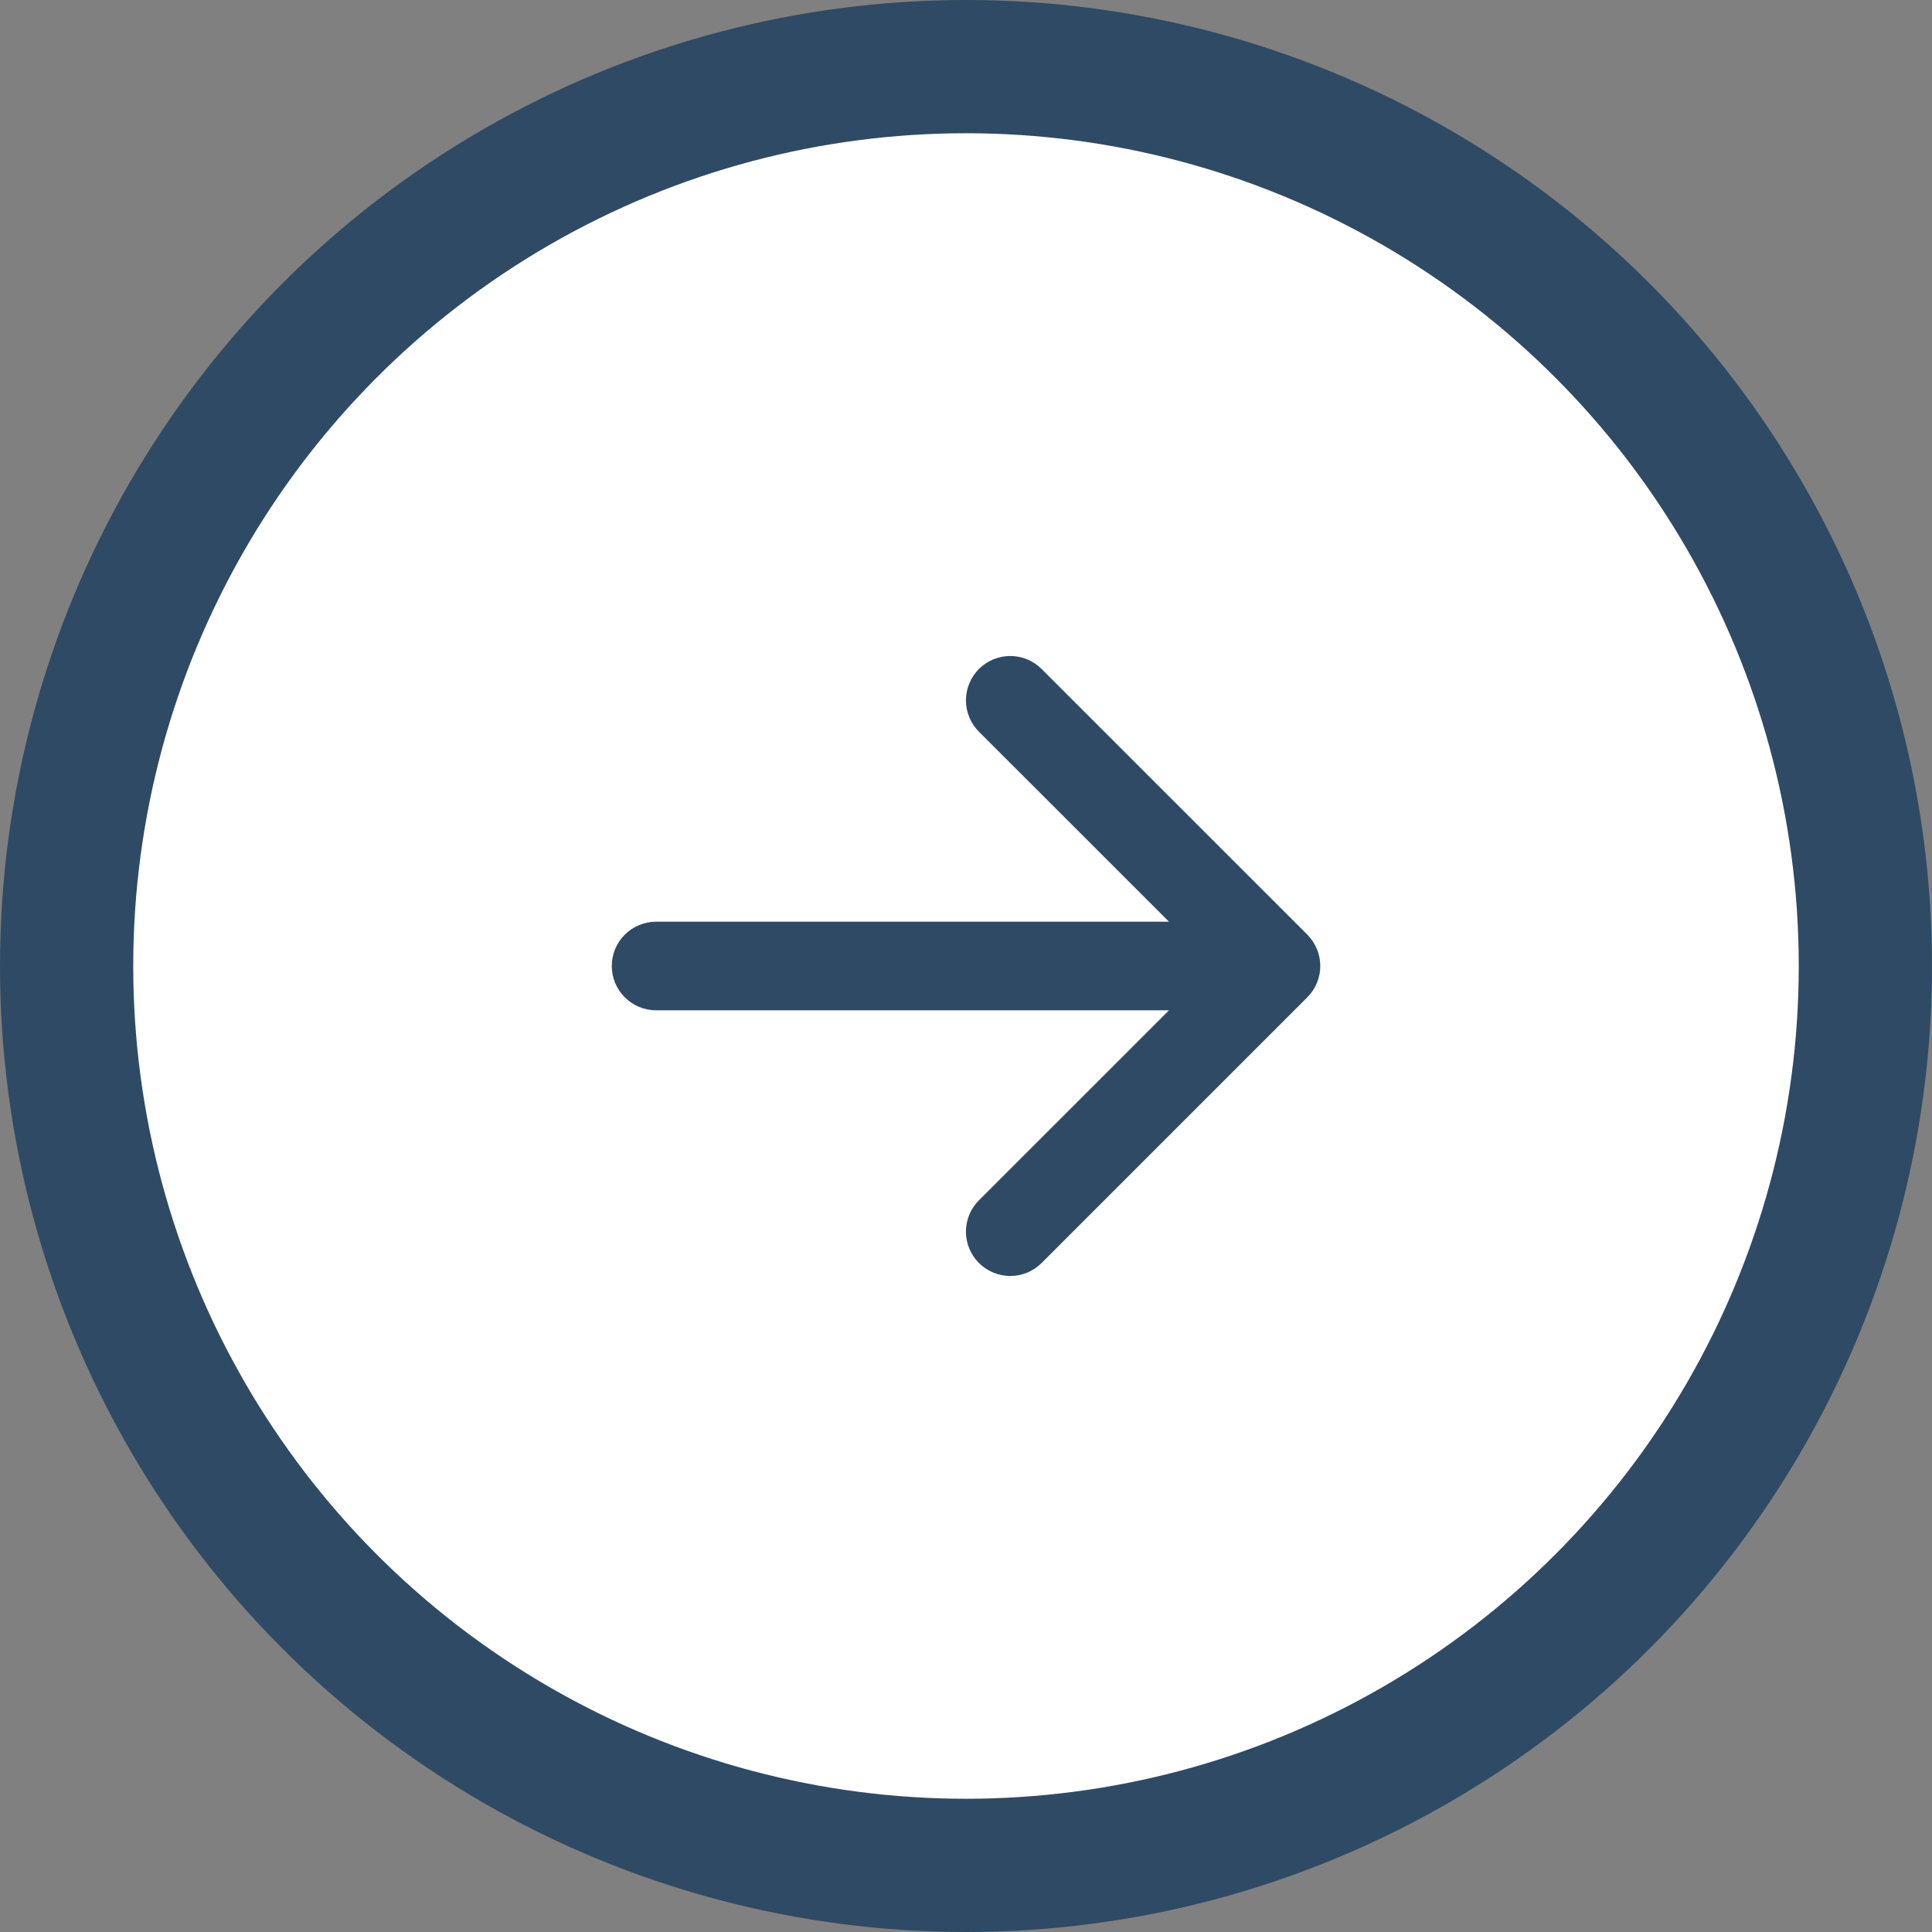
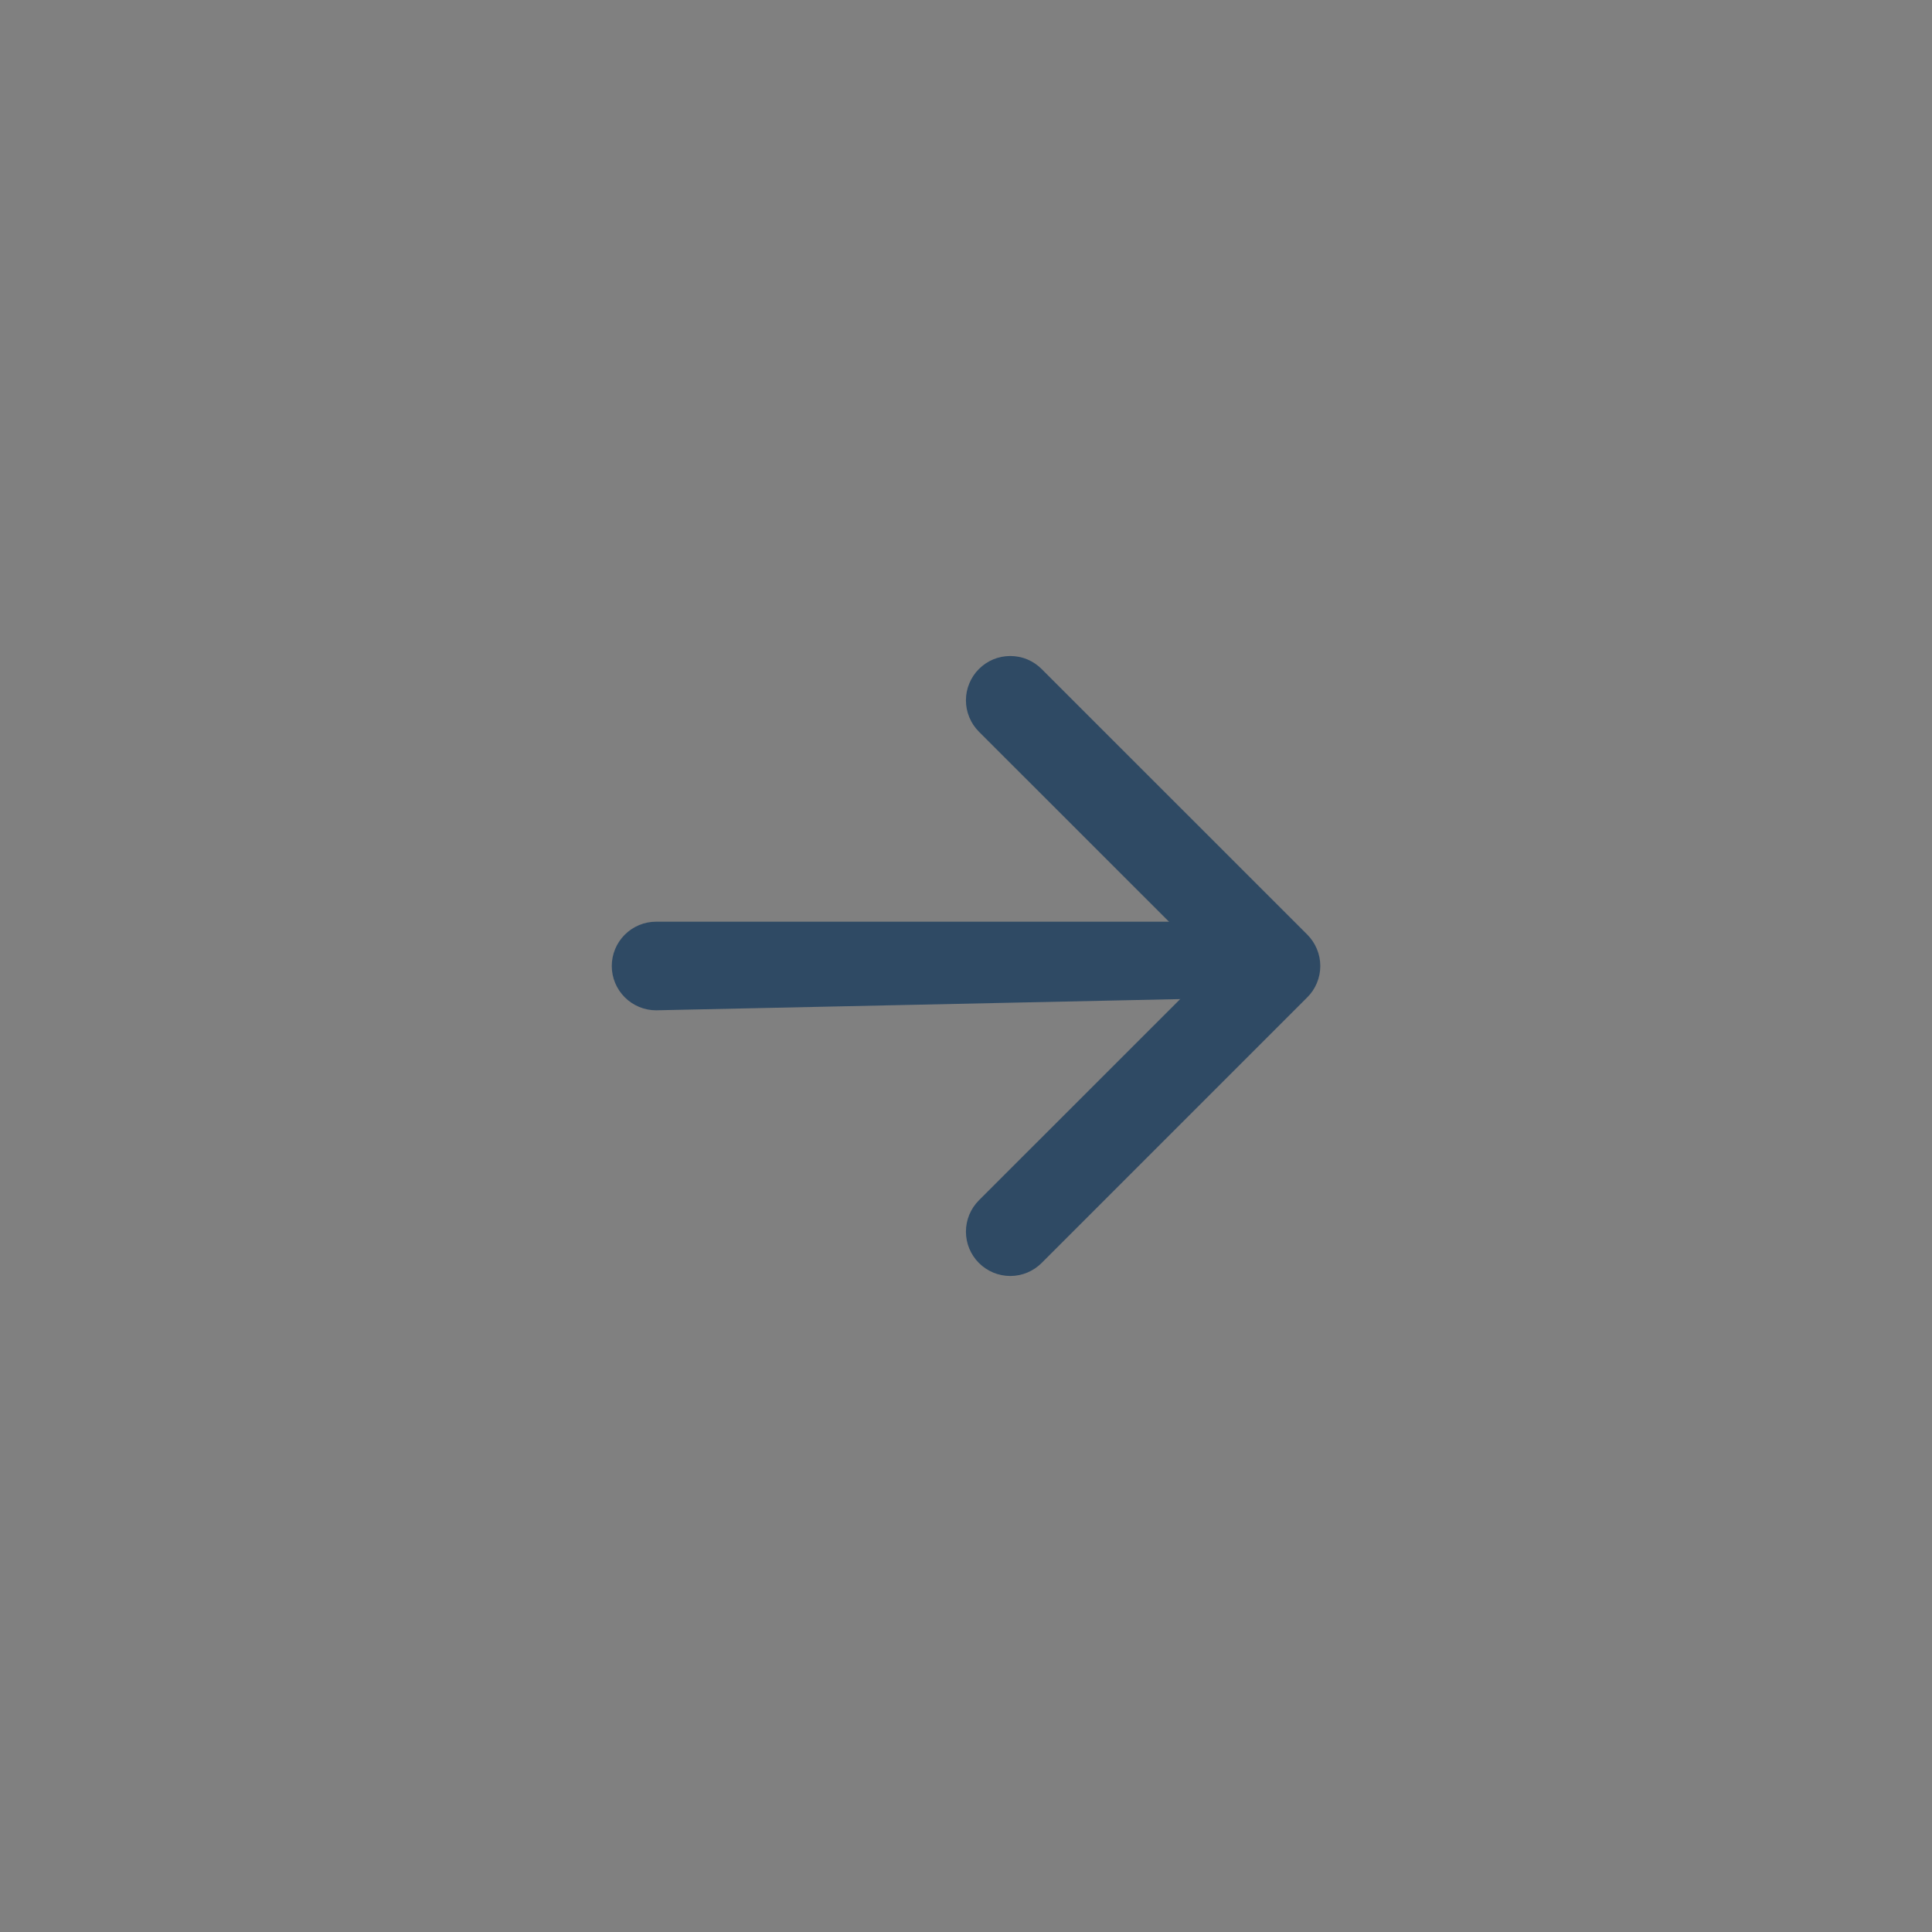
<svg xmlns="http://www.w3.org/2000/svg" width="29" height="29" viewBox="0 0 29 29" fill="none">
  <rect x="0" y="0" width="29" height="29" fill="#808080" stroke="none" />
-   <circle cx="14.5" cy="14.5" r="13.5" fill="white" stroke="#2F4A64" stroke-width="2" />
  <path fill-rule="evenodd" clip-rule="evenodd" d="M14.694 10.042C14.756 9.98 14.829 9.931 14.91 9.897C14.991 9.864 15.077 9.847 15.165 9.847C15.252 9.847 15.339 9.864 15.419 9.897C15.5 9.931 15.573 9.98 15.635 10.042L19.623 14.029C19.685 14.091 19.734 14.165 19.767 14.245C19.801 14.326 19.818 14.412 19.818 14.5C19.818 14.587 19.801 14.674 19.767 14.755C19.734 14.835 19.685 14.909 19.623 14.97L15.635 18.958C15.51 19.083 15.341 19.153 15.165 19.153C14.988 19.153 14.819 19.083 14.694 18.958C14.569 18.833 14.499 18.664 14.499 18.488C14.499 18.311 14.569 18.142 14.694 18.017L18.212 14.5L14.694 10.983C14.632 10.921 14.583 10.848 14.55 10.767C14.516 10.686 14.499 10.6 14.499 10.512C14.499 10.425 14.516 10.338 14.55 10.258C14.583 10.177 14.632 10.104 14.694 10.042Z" fill="#2F4A64" />
-   <path fill-rule="evenodd" clip-rule="evenodd" d="M9.183 14.5C9.183 14.324 9.253 14.155 9.378 14.03C9.503 13.905 9.672 13.835 9.848 13.835L18.488 13.835C18.664 13.835 18.833 13.905 18.957 14.03C19.082 14.155 19.152 14.324 19.152 14.5C19.152 14.676 19.082 14.845 18.957 14.97C18.833 15.095 18.664 15.165 18.488 15.165L9.848 15.165C9.672 15.165 9.503 15.095 9.378 14.97C9.253 14.845 9.183 14.676 9.183 14.5Z" fill="#2F4A64" />
+   <path fill-rule="evenodd" clip-rule="evenodd" d="M9.183 14.5C9.183 14.324 9.253 14.155 9.378 14.03C9.503 13.905 9.672 13.835 9.848 13.835L18.488 13.835C18.664 13.835 18.833 13.905 18.957 14.03C19.082 14.155 19.152 14.324 19.152 14.5C19.152 14.676 19.082 14.845 18.957 14.97L9.848 15.165C9.672 15.165 9.503 15.095 9.378 14.97C9.253 14.845 9.183 14.676 9.183 14.5Z" fill="#2F4A64" />
</svg>